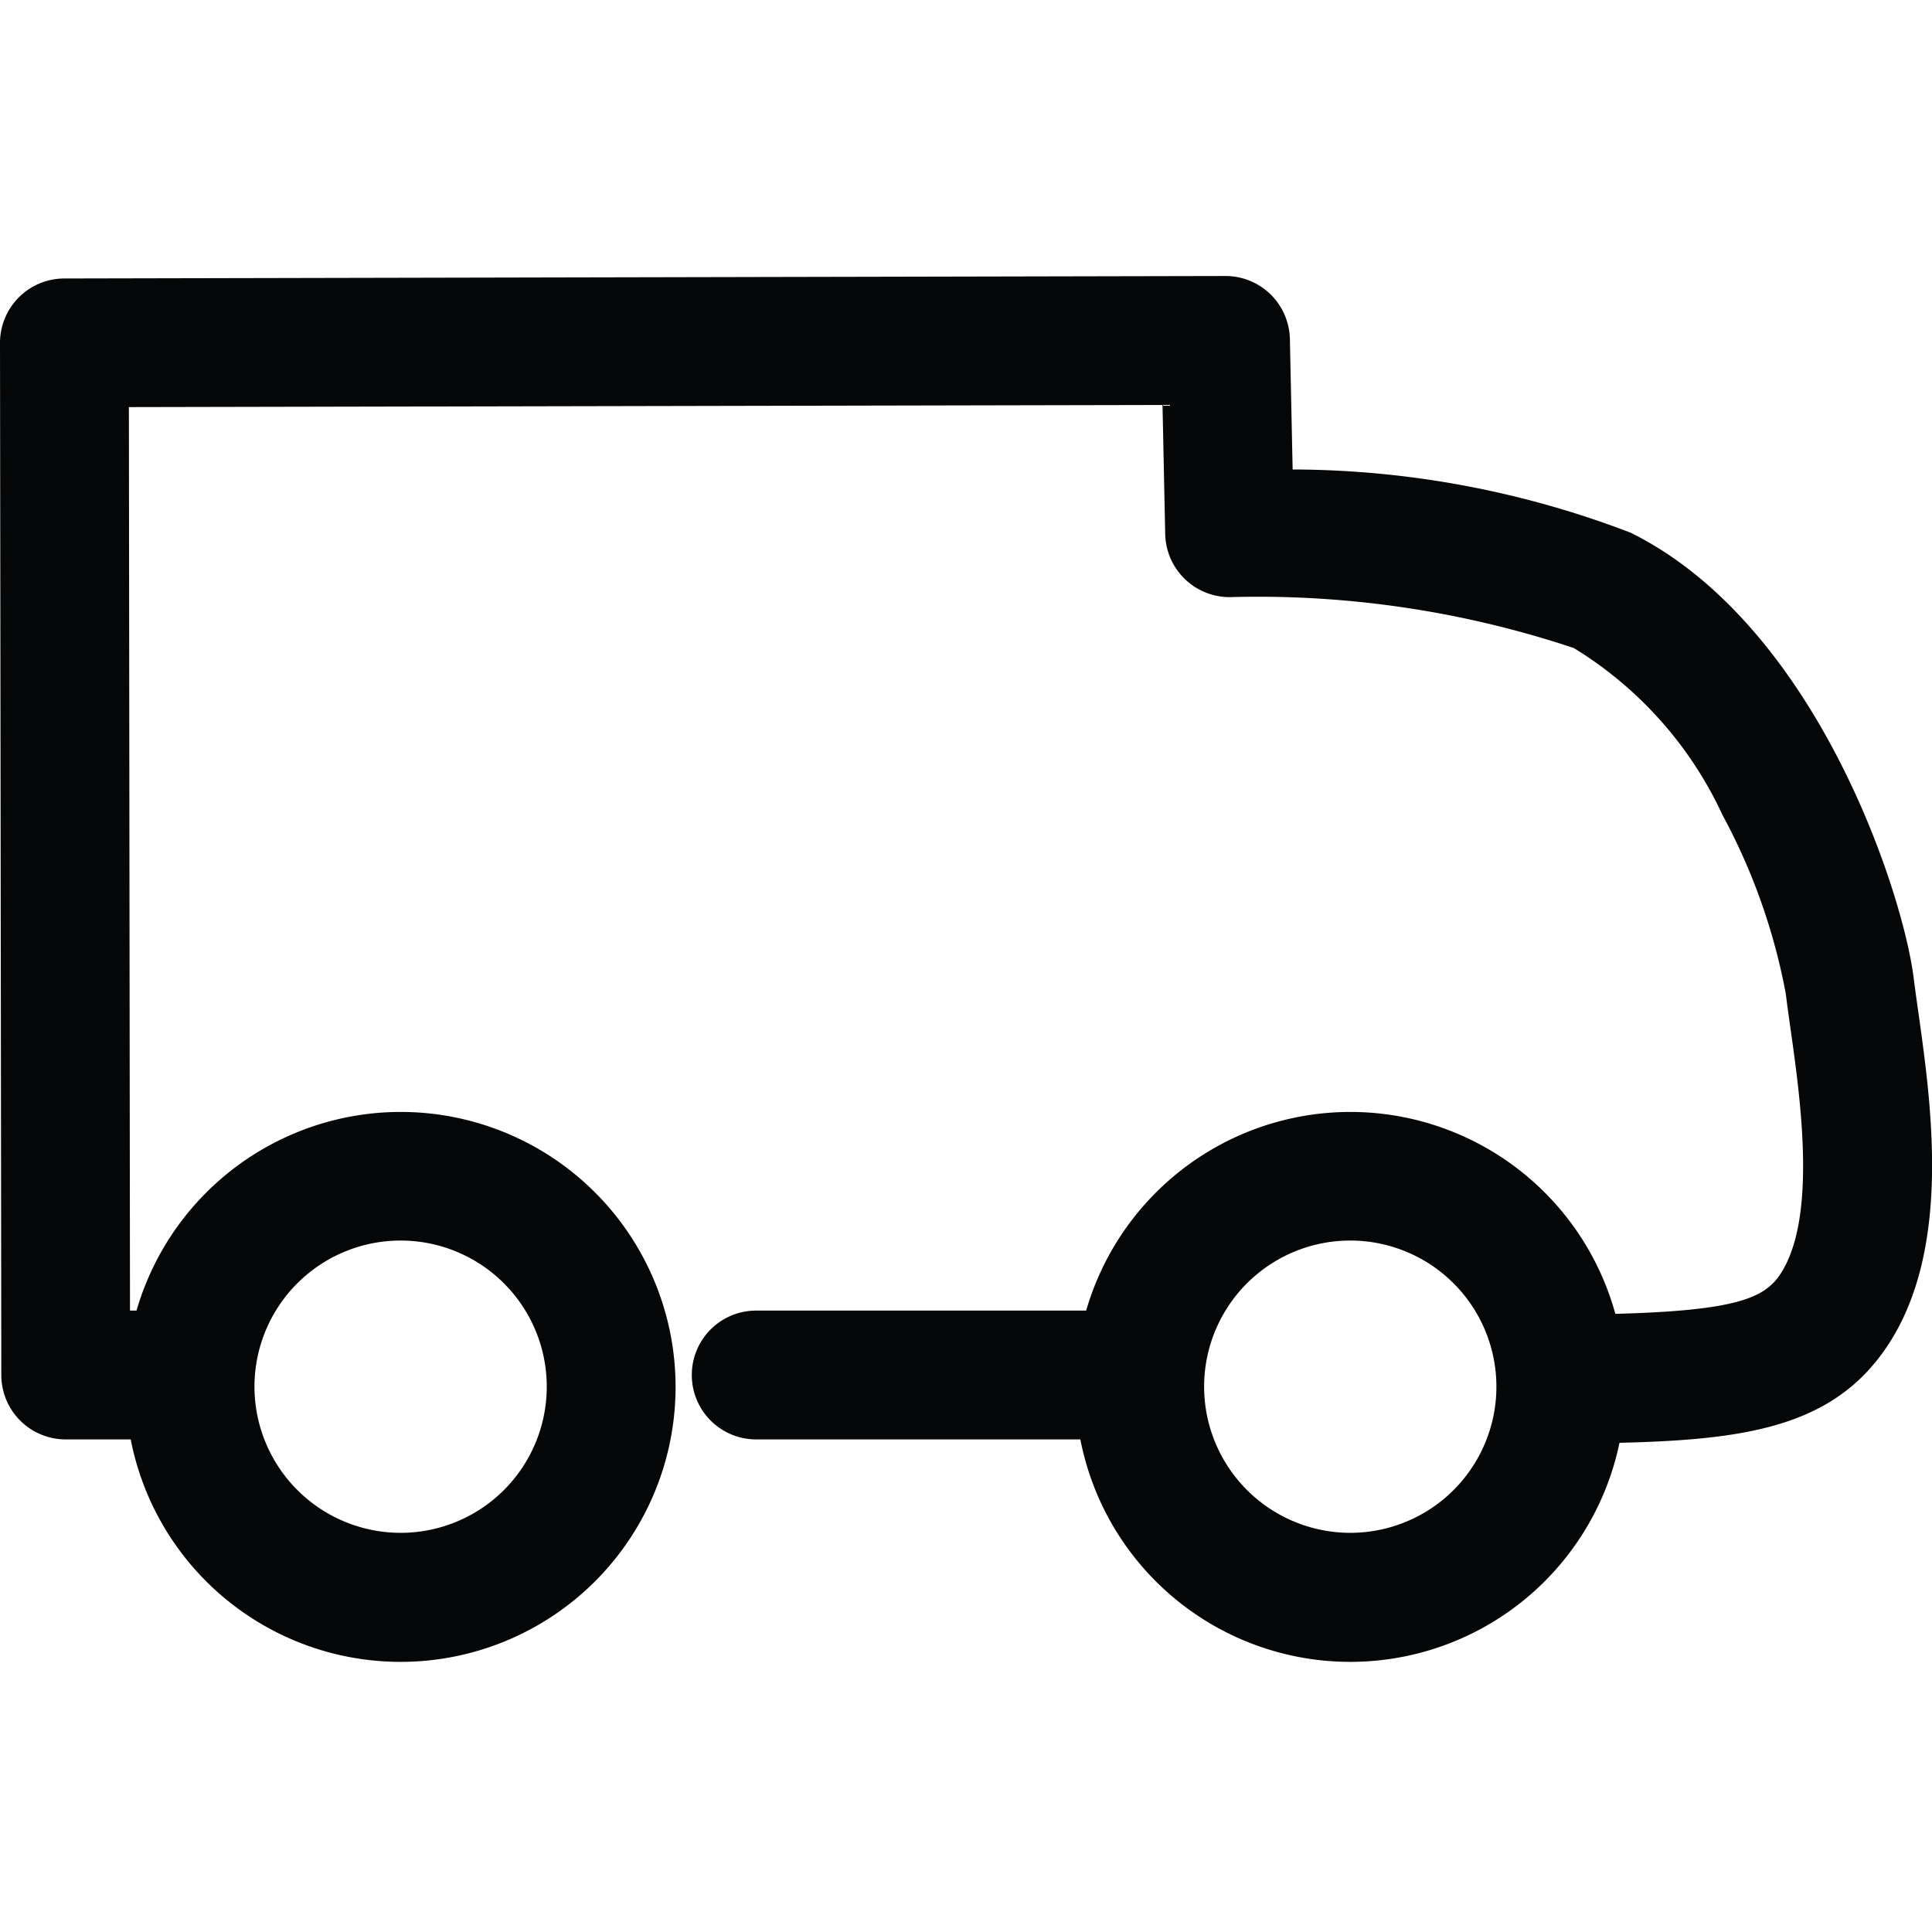
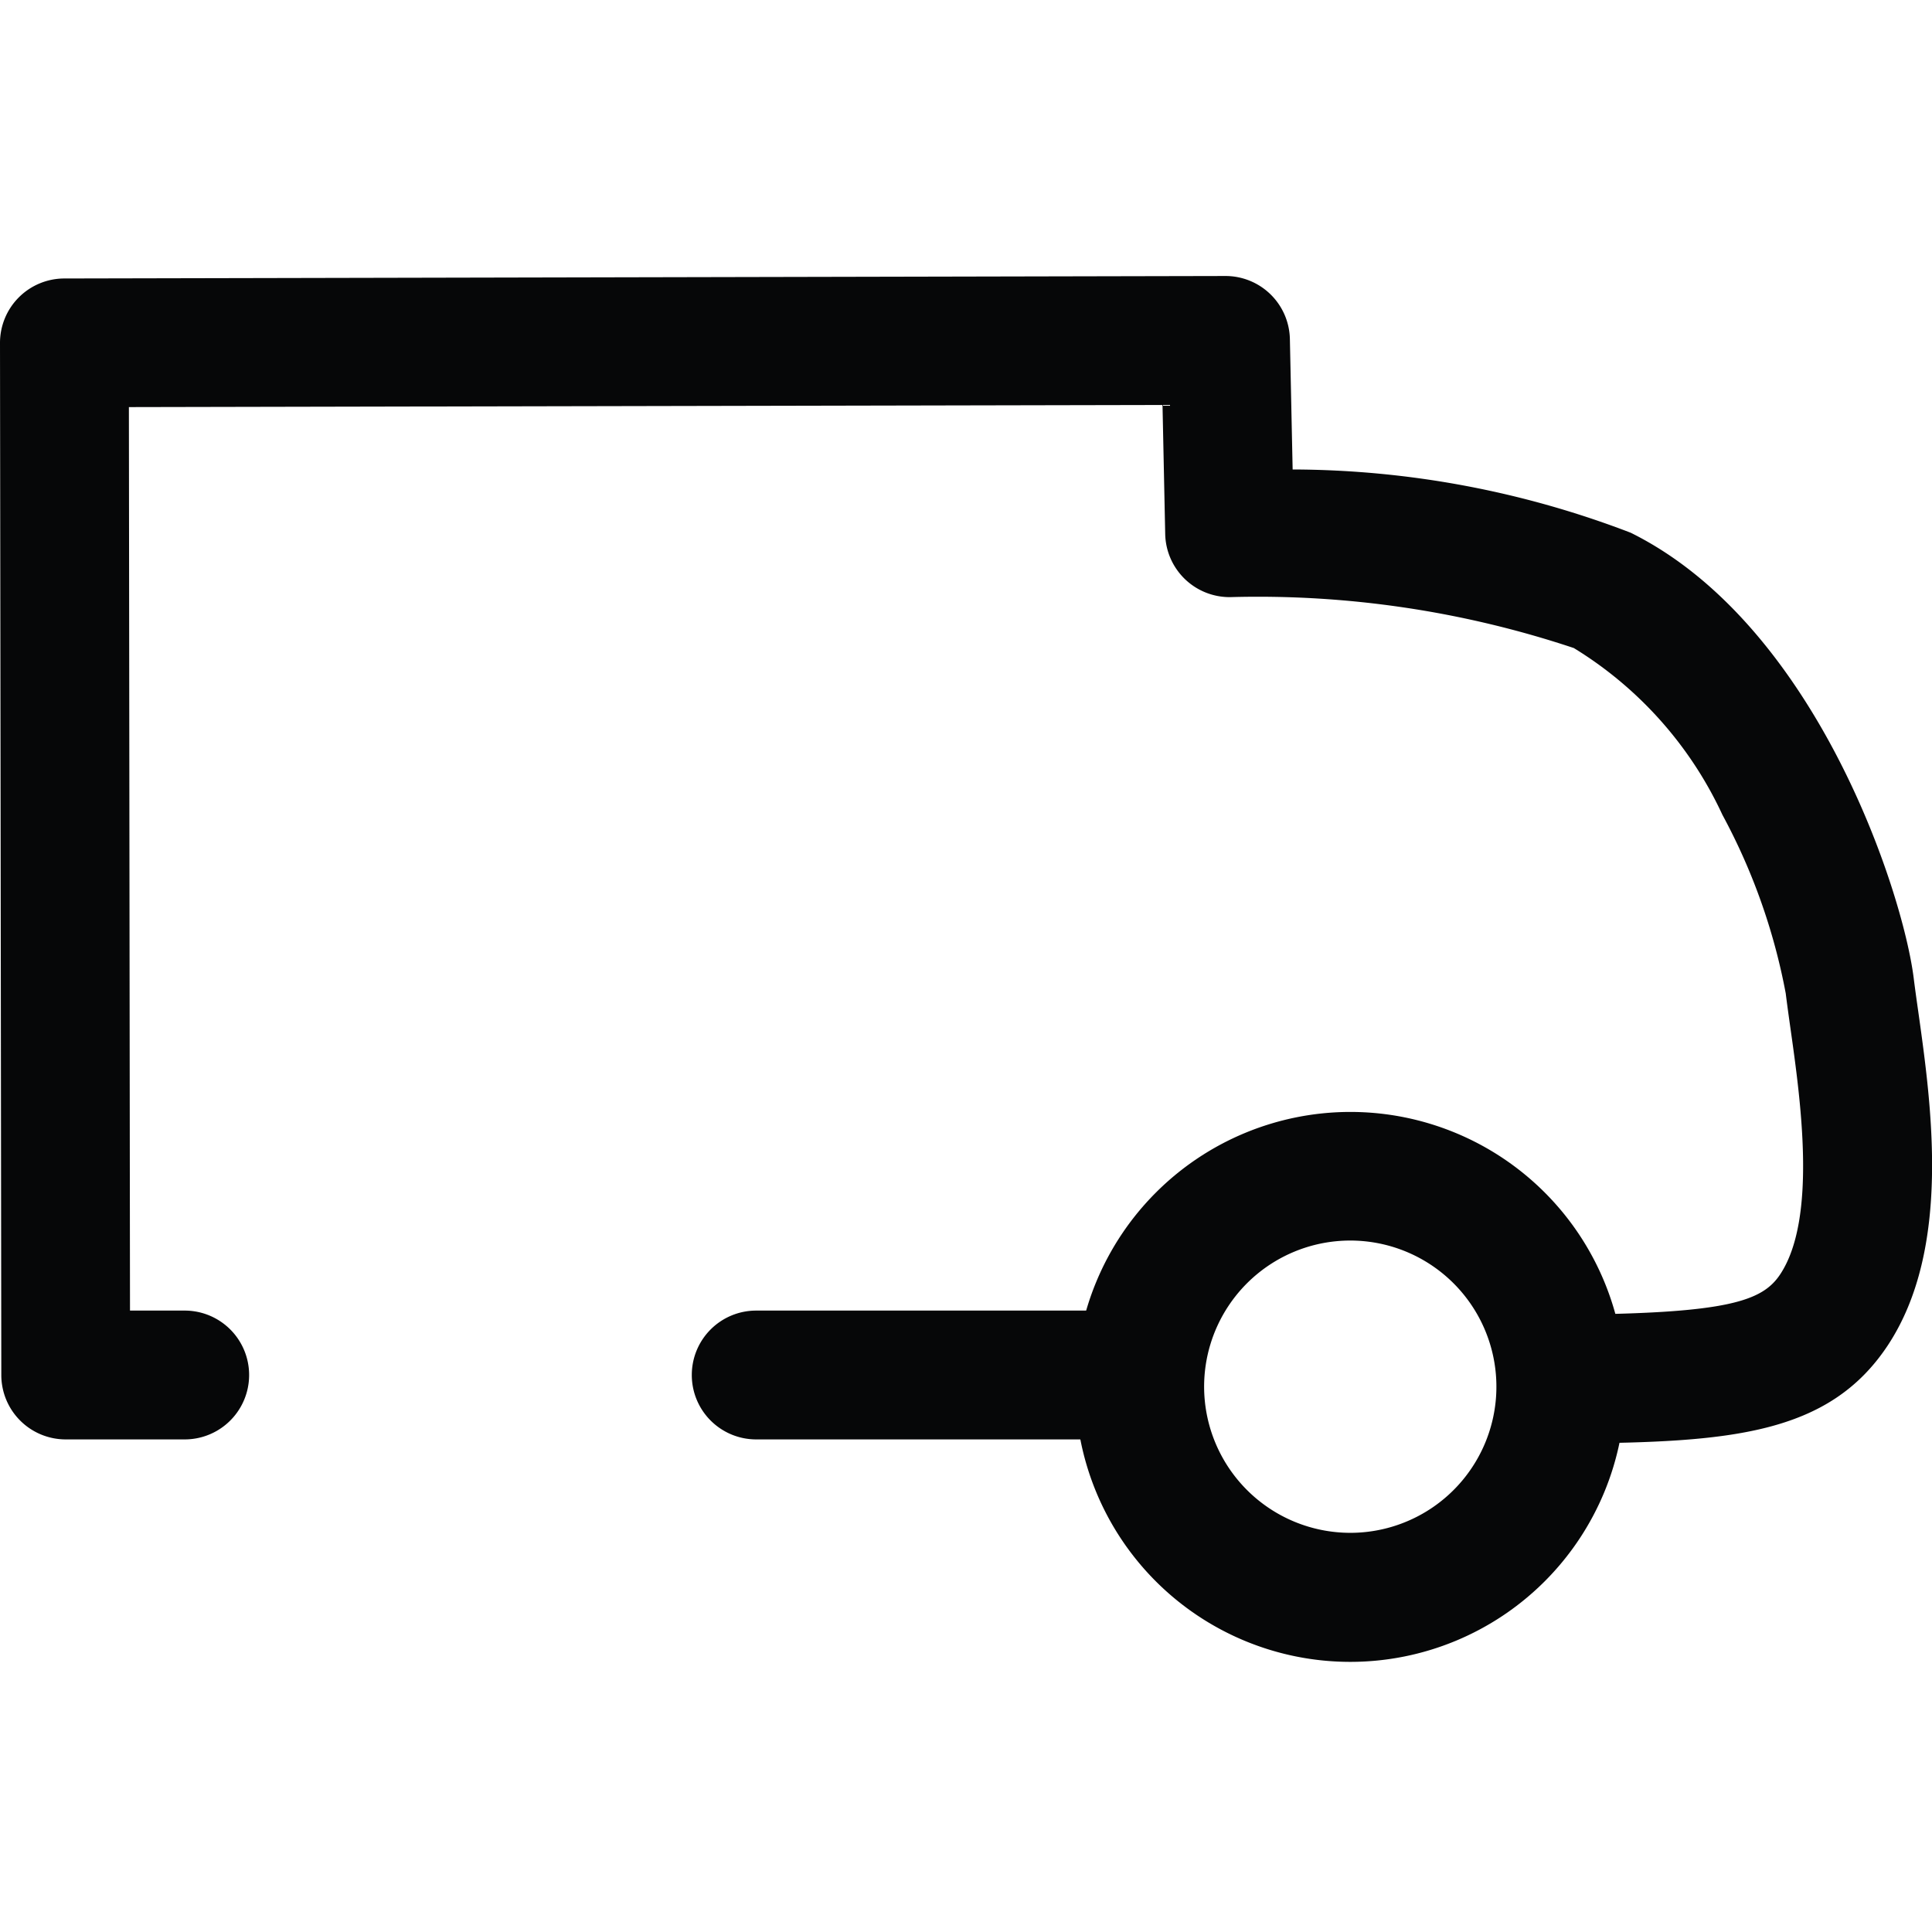
<svg xmlns="http://www.w3.org/2000/svg" width="28" height="28" viewBox="0 0 28 28">
  <g transform="translate(-1163 -2031)">
-     <rect width="28" height="28" transform="translate(1163 2031)" fill="#fff" />
    <g transform="translate(1162.75 2034.75)">
      <g transform="translate(0.25 0.25)">
-         <path d="M2.985-1A3.985,3.985,0,1,1-1,2.985,3.989,3.989,0,0,1,2.985-1Zm0,6.1A2.118,2.118,0,1,0,.867,2.985,2.12,2.12,0,0,0,2.985,5.1Z" transform="translate(2.821 13.115)" fill="#060708" />
        <path d="M2.985-1A3.985,3.985,0,1,1-1,2.985,3.989,3.989,0,0,1,2.985-1Zm0,6.1A2.118,2.118,0,1,0,.867,2.985,2.12,2.12,0,0,0,2.985,5.1Z" transform="translate(16.584 13.115)" fill="#060708" />
        <path d="M5.337.867h-5.4A.933.933,0,0,1-1-.067.933.933,0,0,1-.067-1h5.4a.933.933,0,0,1,.933.933A.933.933,0,0,1,5.337.867Z" transform="translate(11.026 15.994)" fill="#060708" />
        <path d="M21.77,15.919a.933.933,0,0,1-.007-1.867c2.281-.018,2.78-.195,3.038-.585.536-.812.294-2.528.149-3.554-.026-.183-.05-.357-.07-.517a8.87,8.87,0,0,0-.917-2.586,5.584,5.584,0,0,0-2.154-2.418,14.468,14.468,0,0,0-4.98-.738.934.934,0,0,1-.942-.914L15.848.869.868.9.884,13.994h.793a.933.933,0,1,1,0,1.867H-.048a.933.933,0,0,1-.933-.932L-1-.029A.933.933,0,0,1-.069-.964L16.759-1a.933.933,0,0,1,.935.914l.04,1.89a13.759,13.759,0,0,1,4.9.917c2.681,1.329,3.94,5.192,4.1,6.448.018.145.041.31.066.485.193,1.37.485,3.44-.44,4.843-.86,1.3-2.3,1.405-4.582,1.423Z" transform="translate(1 1)" fill="#060708" />
      </g>
    </g>
  </g>
</svg>